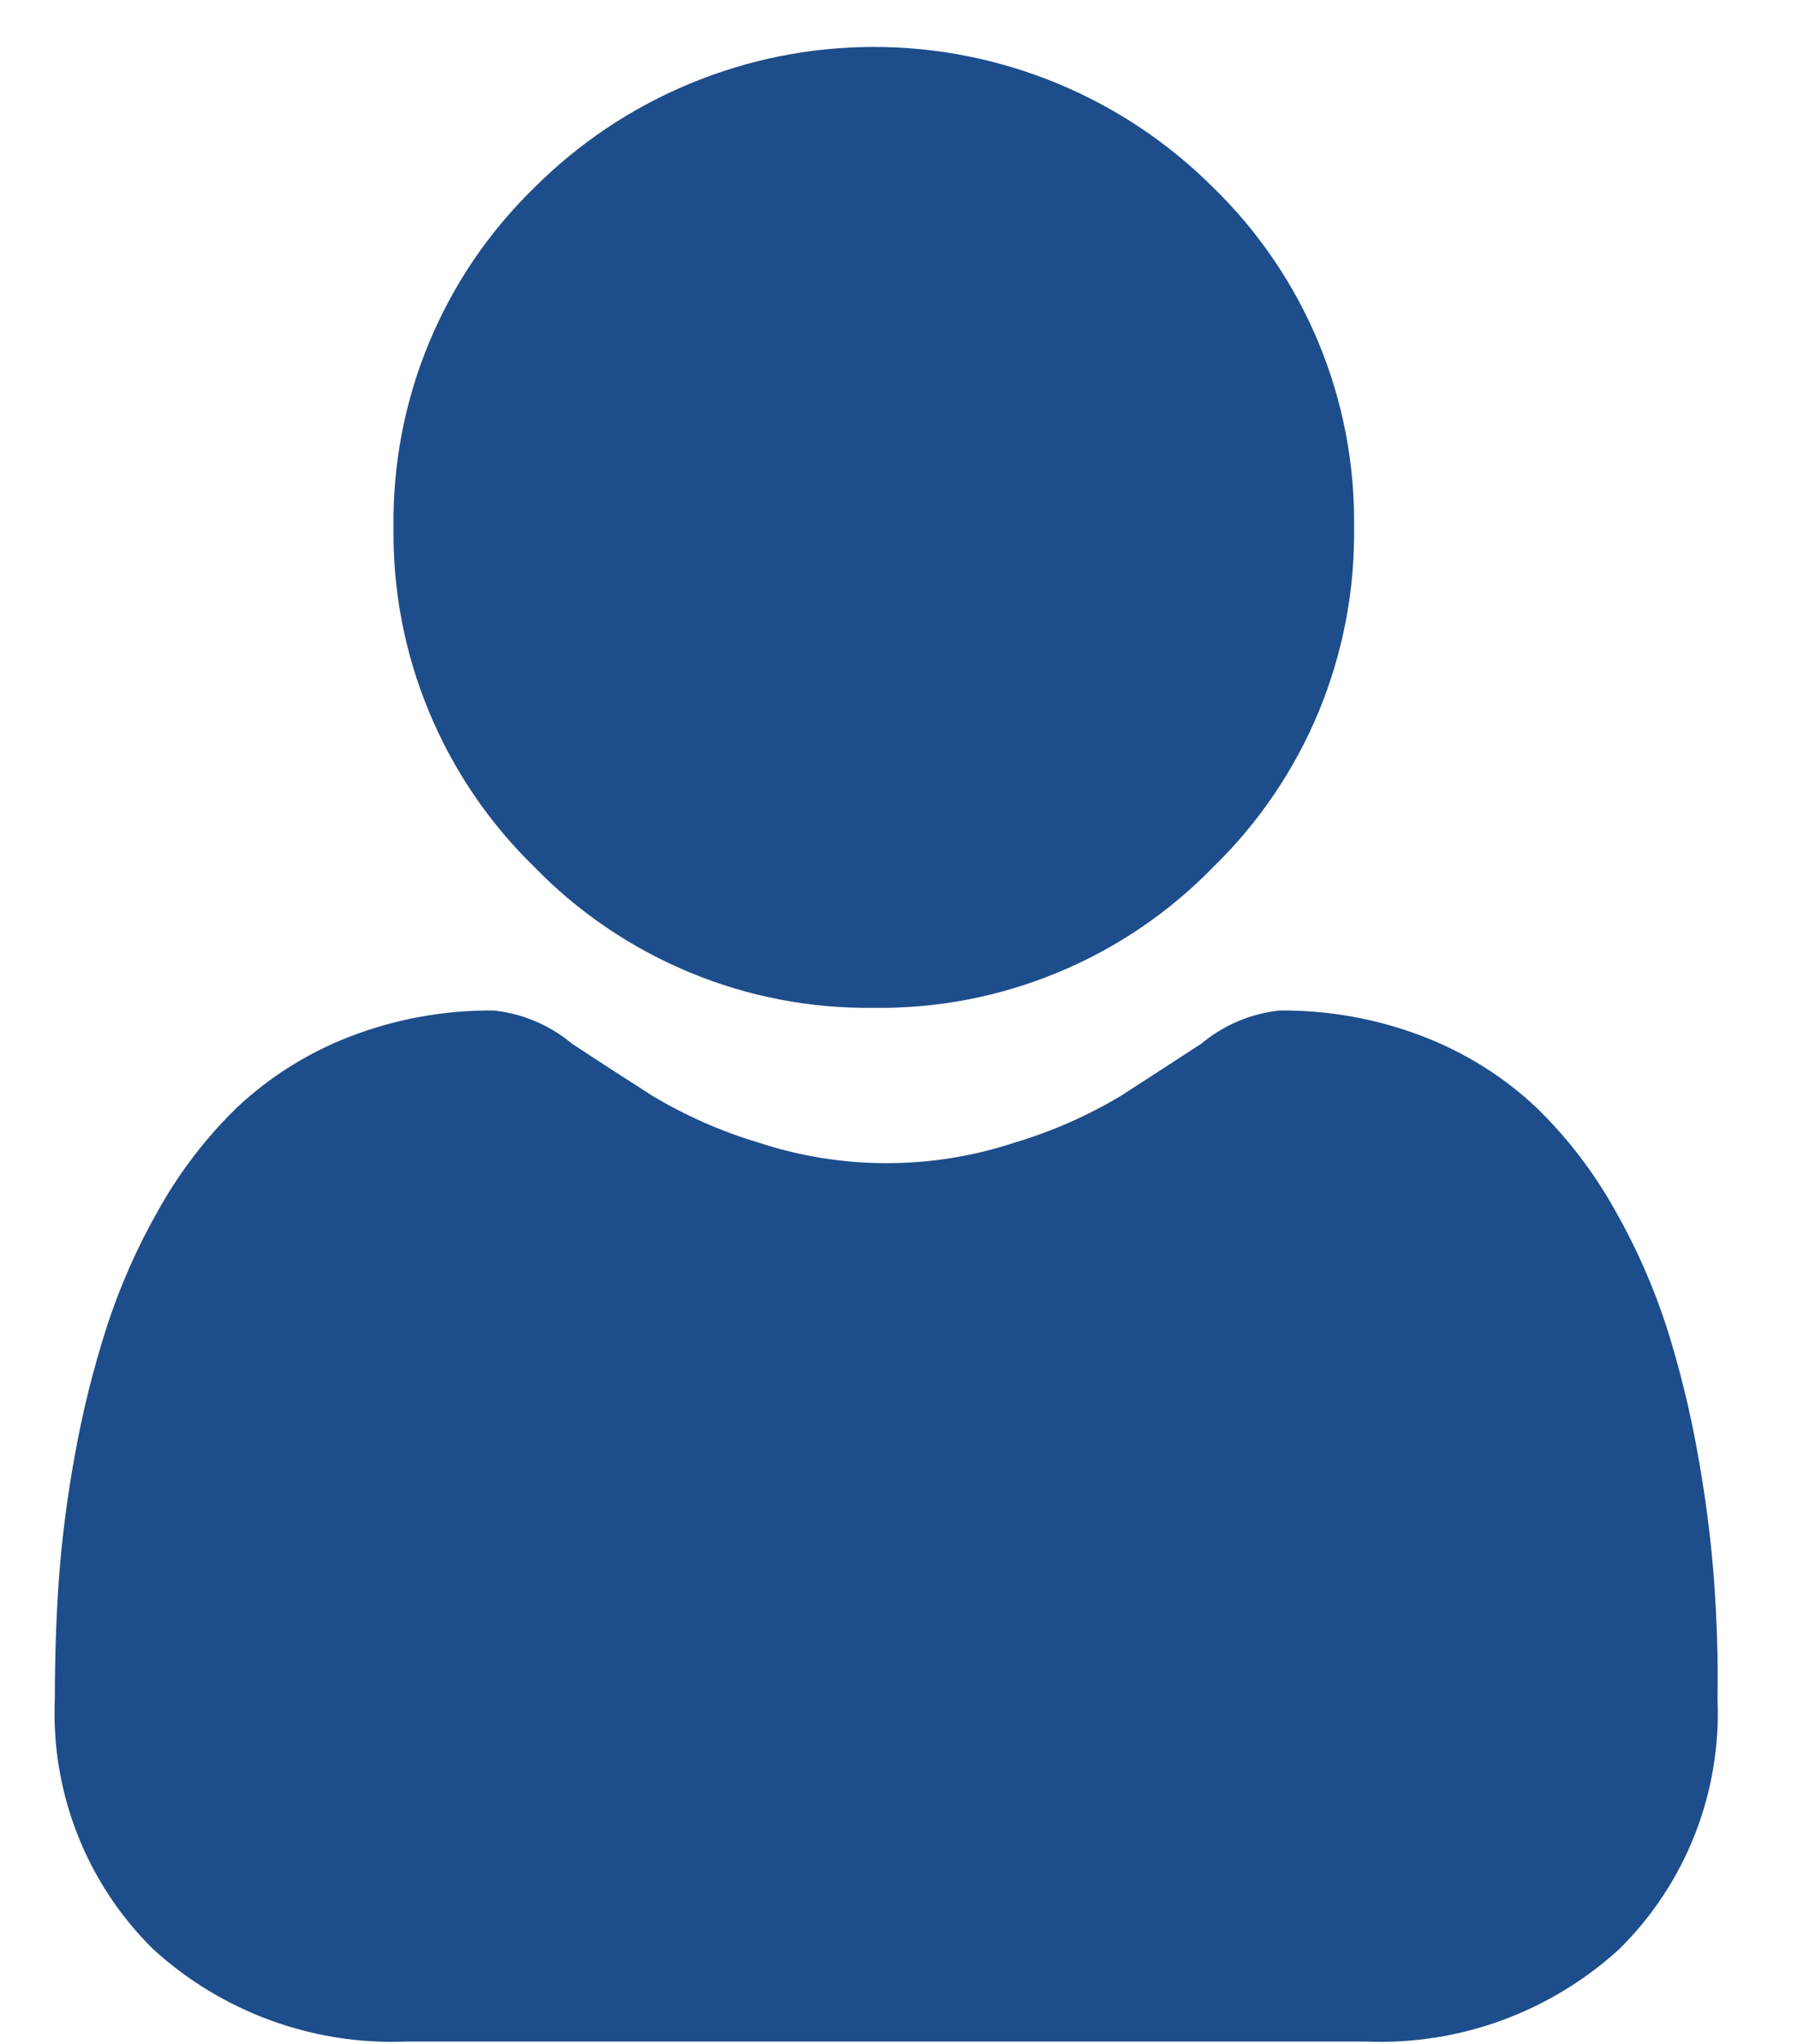
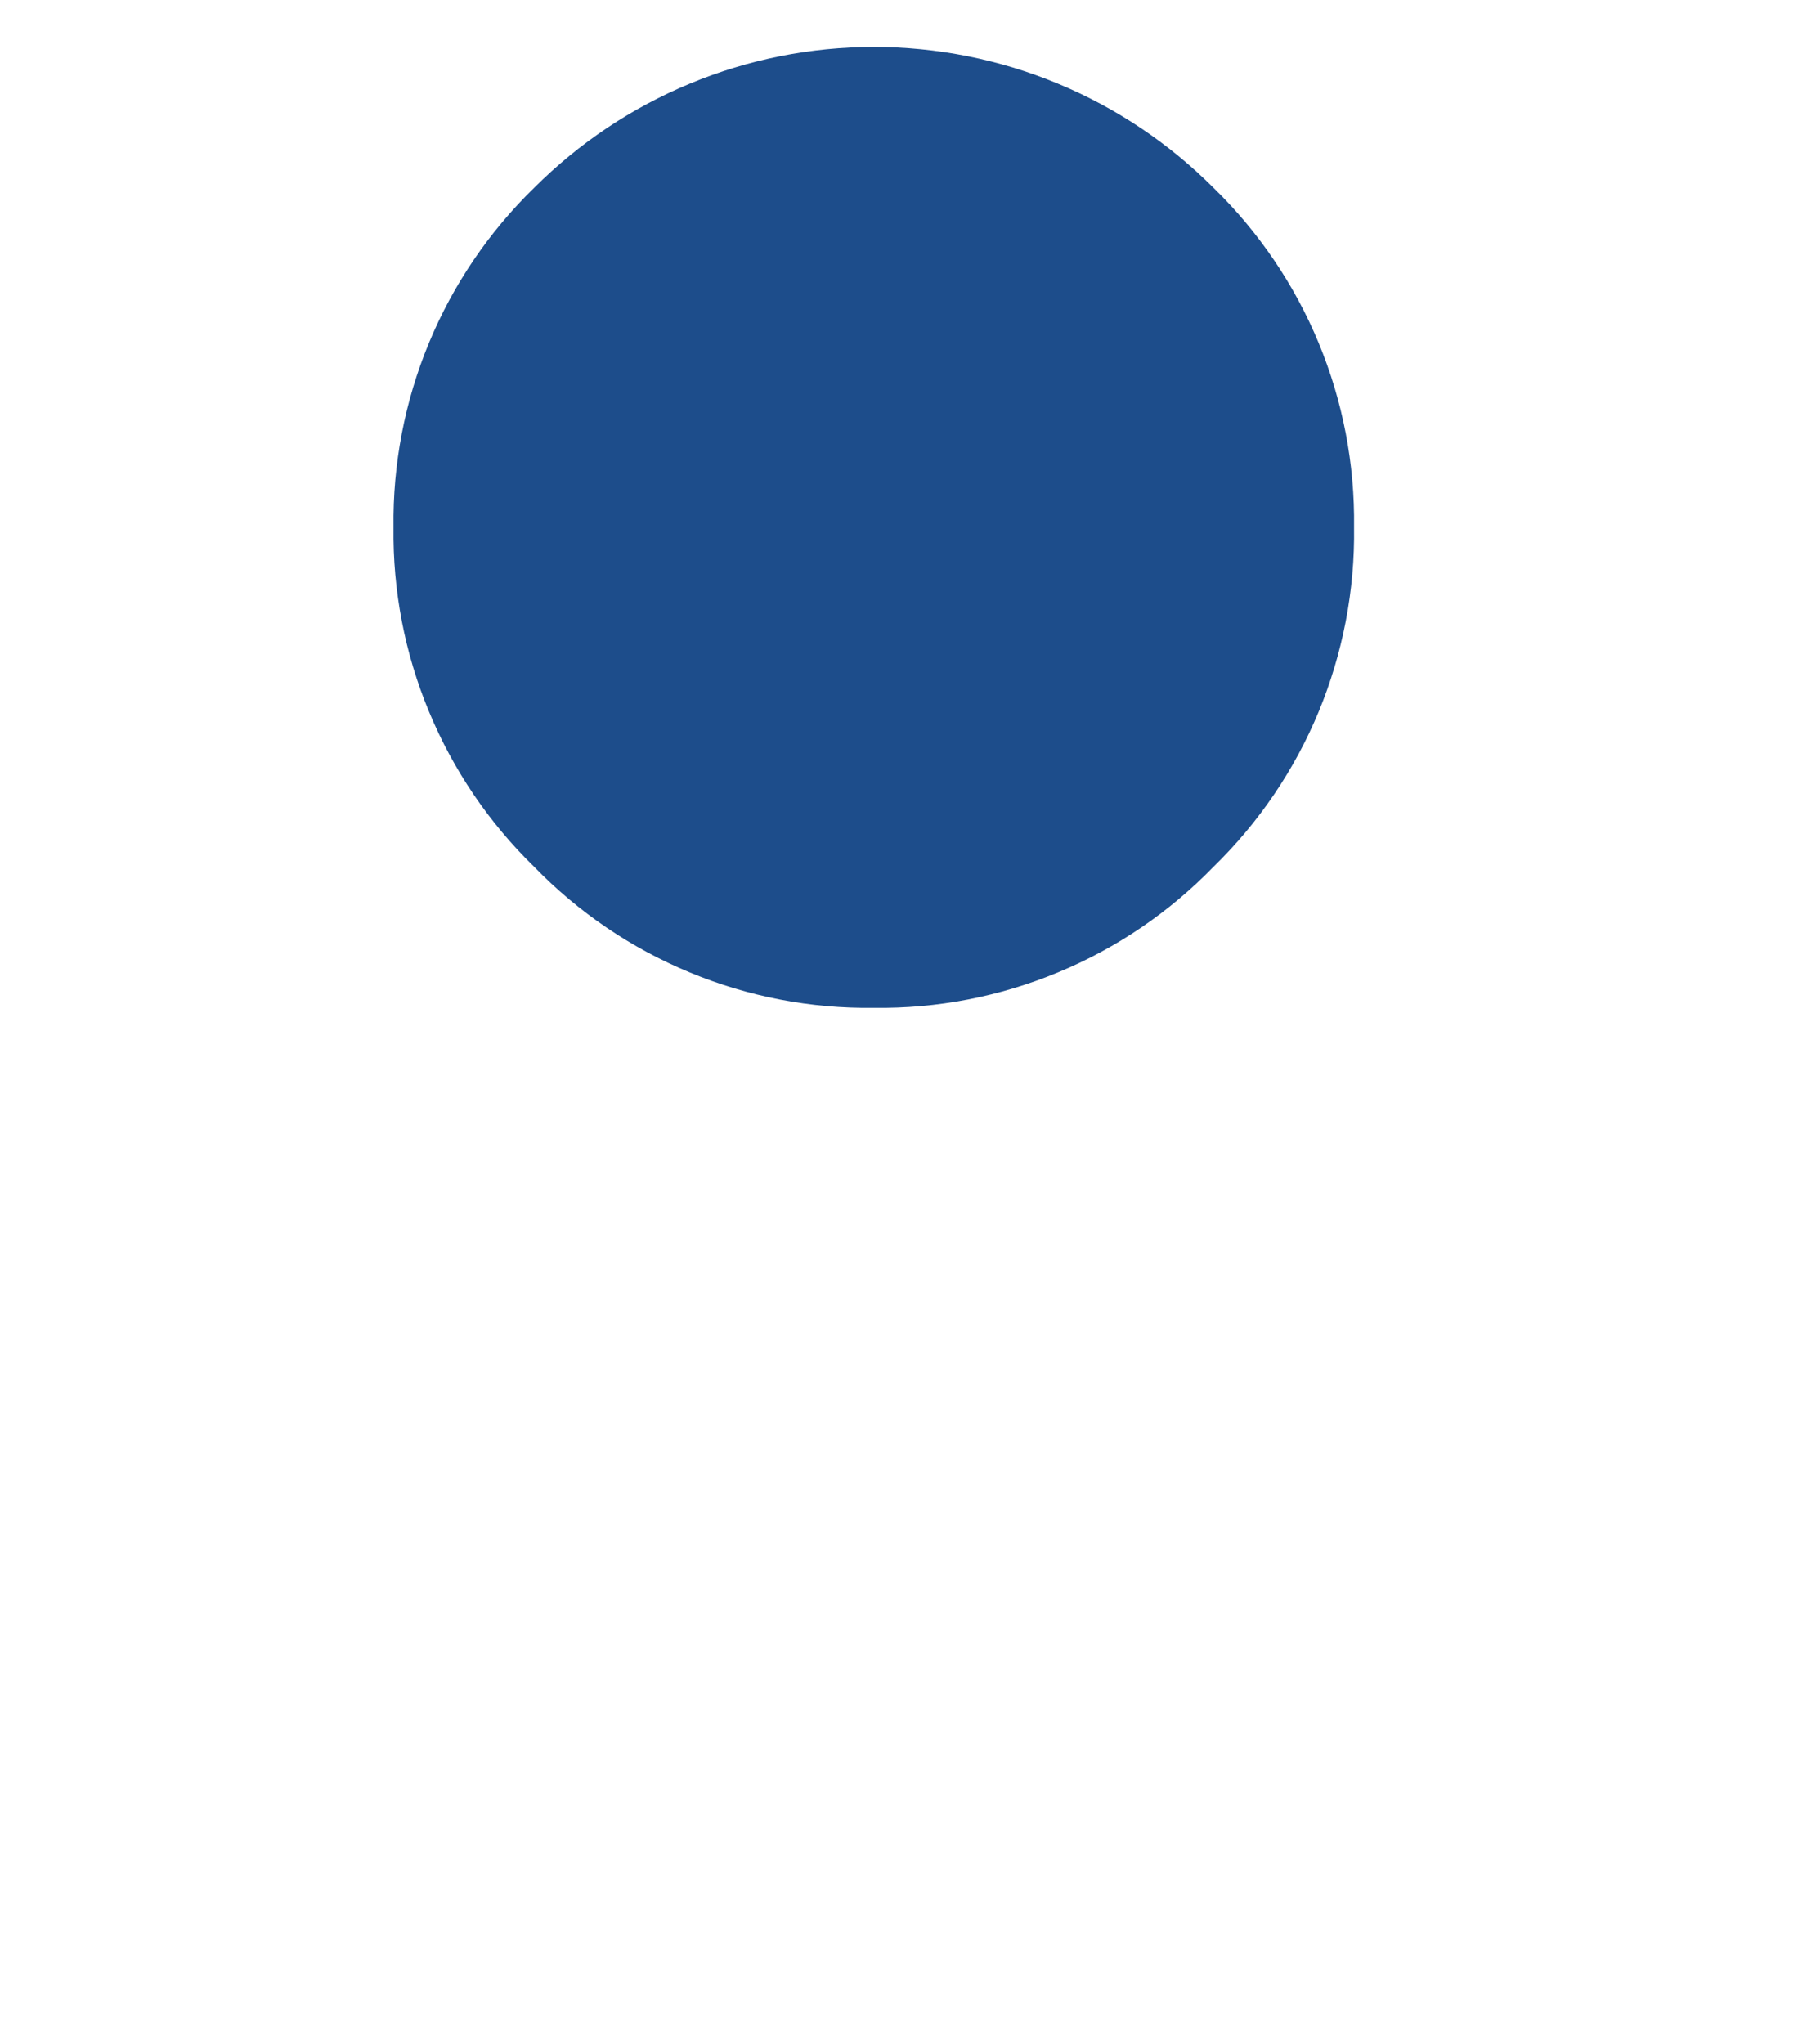
<svg xmlns="http://www.w3.org/2000/svg" width="22" height="25" viewBox="0 0 22 25" fill="none">
  <path d="M10.692 12.327C11.466 12.338 12.233 12.19 12.947 11.893C13.662 11.597 14.308 11.158 14.847 10.603C15.401 10.064 15.84 9.417 16.136 8.703C16.431 7.988 16.579 7.221 16.568 6.448C16.578 5.675 16.431 4.909 16.135 4.195C15.839 3.481 15.401 2.835 14.847 2.296C14.301 1.75 13.654 1.317 12.941 1.022C12.228 0.726 11.464 0.574 10.692 0.574C9.921 0.574 9.156 0.726 8.444 1.022C7.731 1.317 7.083 1.75 6.537 2.296C5.983 2.835 5.544 3.481 5.248 4.196C4.952 4.91 4.805 5.677 4.815 6.451C4.805 7.223 4.952 7.99 5.249 8.704C5.545 9.418 5.983 10.064 6.537 10.603C7.076 11.158 7.723 11.597 8.437 11.893C9.151 12.19 9.919 12.338 10.692 12.327Z" fill="#1D4D8B" />
-   <path d="M20.973 19.335C20.934 18.818 20.868 18.303 20.775 17.793C20.683 17.269 20.556 16.751 20.396 16.243C20.234 15.741 20.02 15.256 19.758 14.797C19.5 14.336 19.177 13.914 18.798 13.546C18.398 13.17 17.929 12.876 17.417 12.679C16.855 12.462 16.258 12.354 15.656 12.36C15.305 12.397 14.972 12.538 14.701 12.764C14.415 12.951 14.082 13.167 13.711 13.406C13.307 13.647 12.874 13.838 12.423 13.973C11.401 14.312 10.296 14.312 9.274 13.973C8.823 13.838 8.391 13.647 7.987 13.406C7.616 13.169 7.282 12.953 6.997 12.764C6.726 12.538 6.394 12.397 6.042 12.36C5.44 12.354 4.843 12.462 4.281 12.679C3.769 12.876 3.3 13.17 2.9 13.546C2.521 13.914 2.198 14.336 1.94 14.797C1.678 15.256 1.464 15.741 1.302 16.243C1.14 16.75 1.011 17.268 0.917 17.792C0.823 18.302 0.757 18.817 0.719 19.335C0.687 19.801 0.671 20.285 0.671 20.776C0.646 21.342 0.74 21.908 0.947 22.436C1.154 22.964 1.47 23.443 1.874 23.841C2.717 24.61 3.829 25.017 4.969 24.971H16.717C17.857 25.017 18.969 24.61 19.812 23.841C20.216 23.443 20.532 22.964 20.739 22.436C20.946 21.908 21.04 21.342 21.015 20.776C21.024 20.284 21.006 19.799 20.973 19.335Z" fill="#1D4D8B" />
</svg>